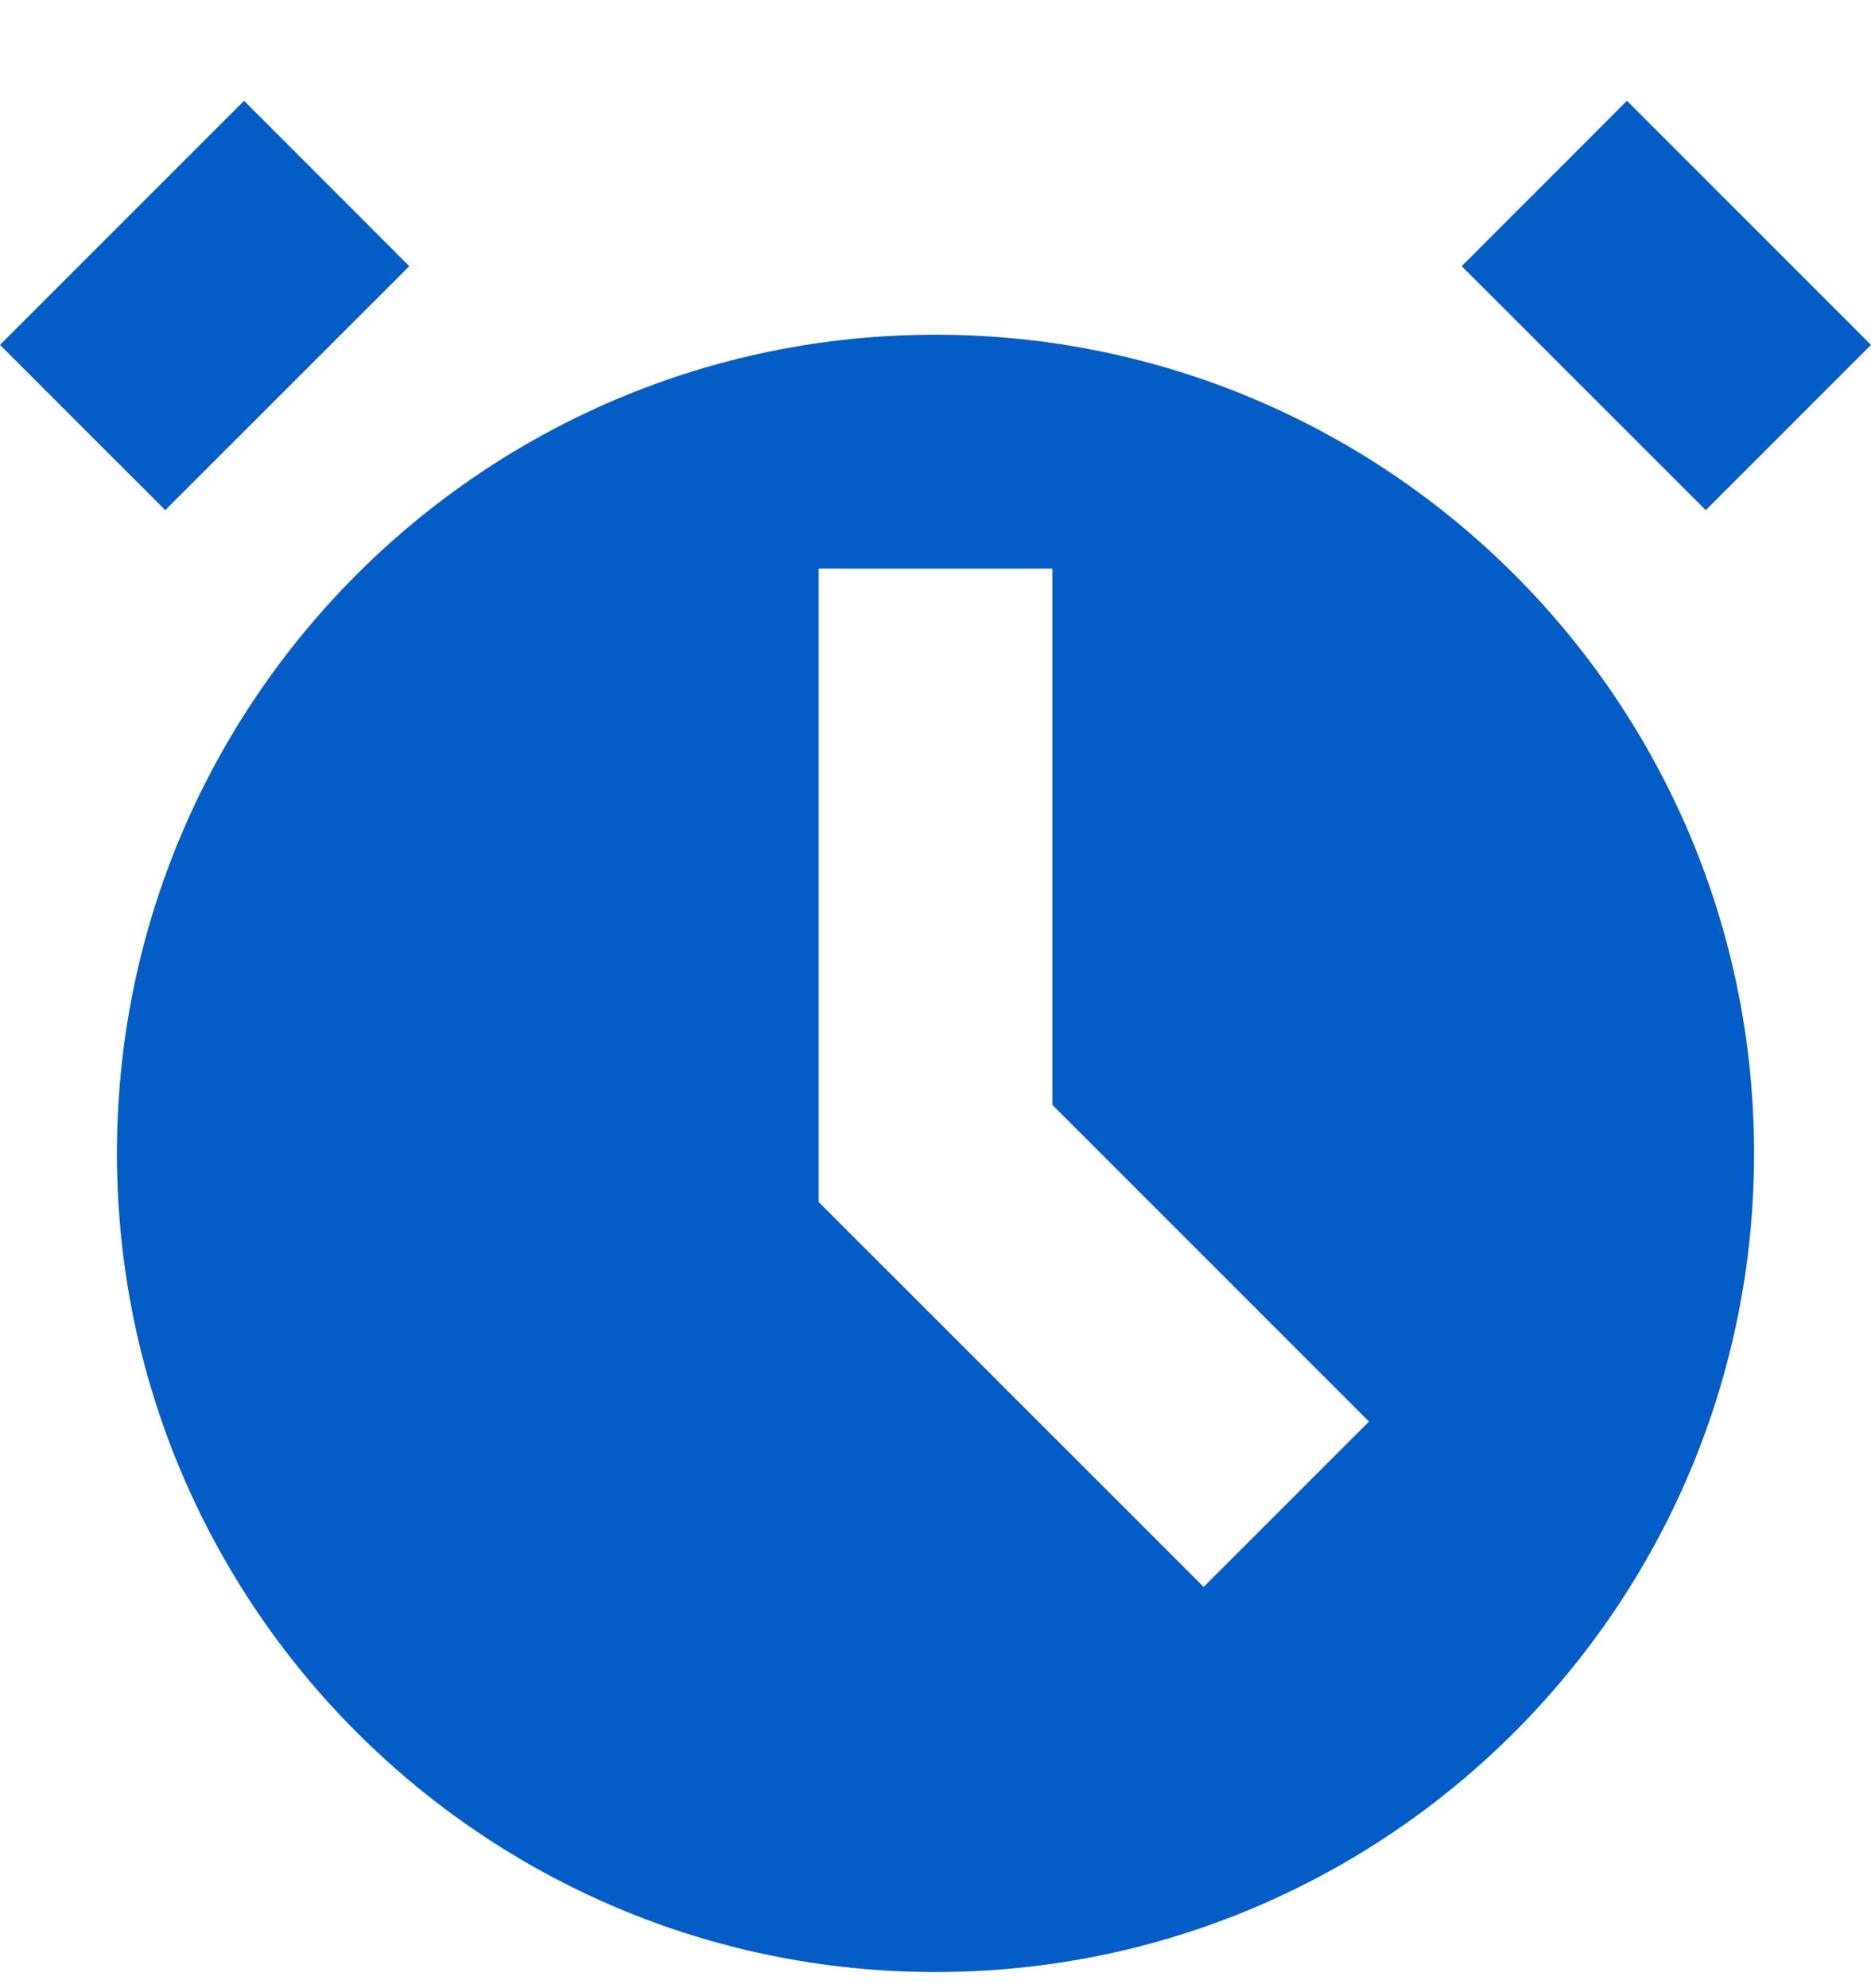
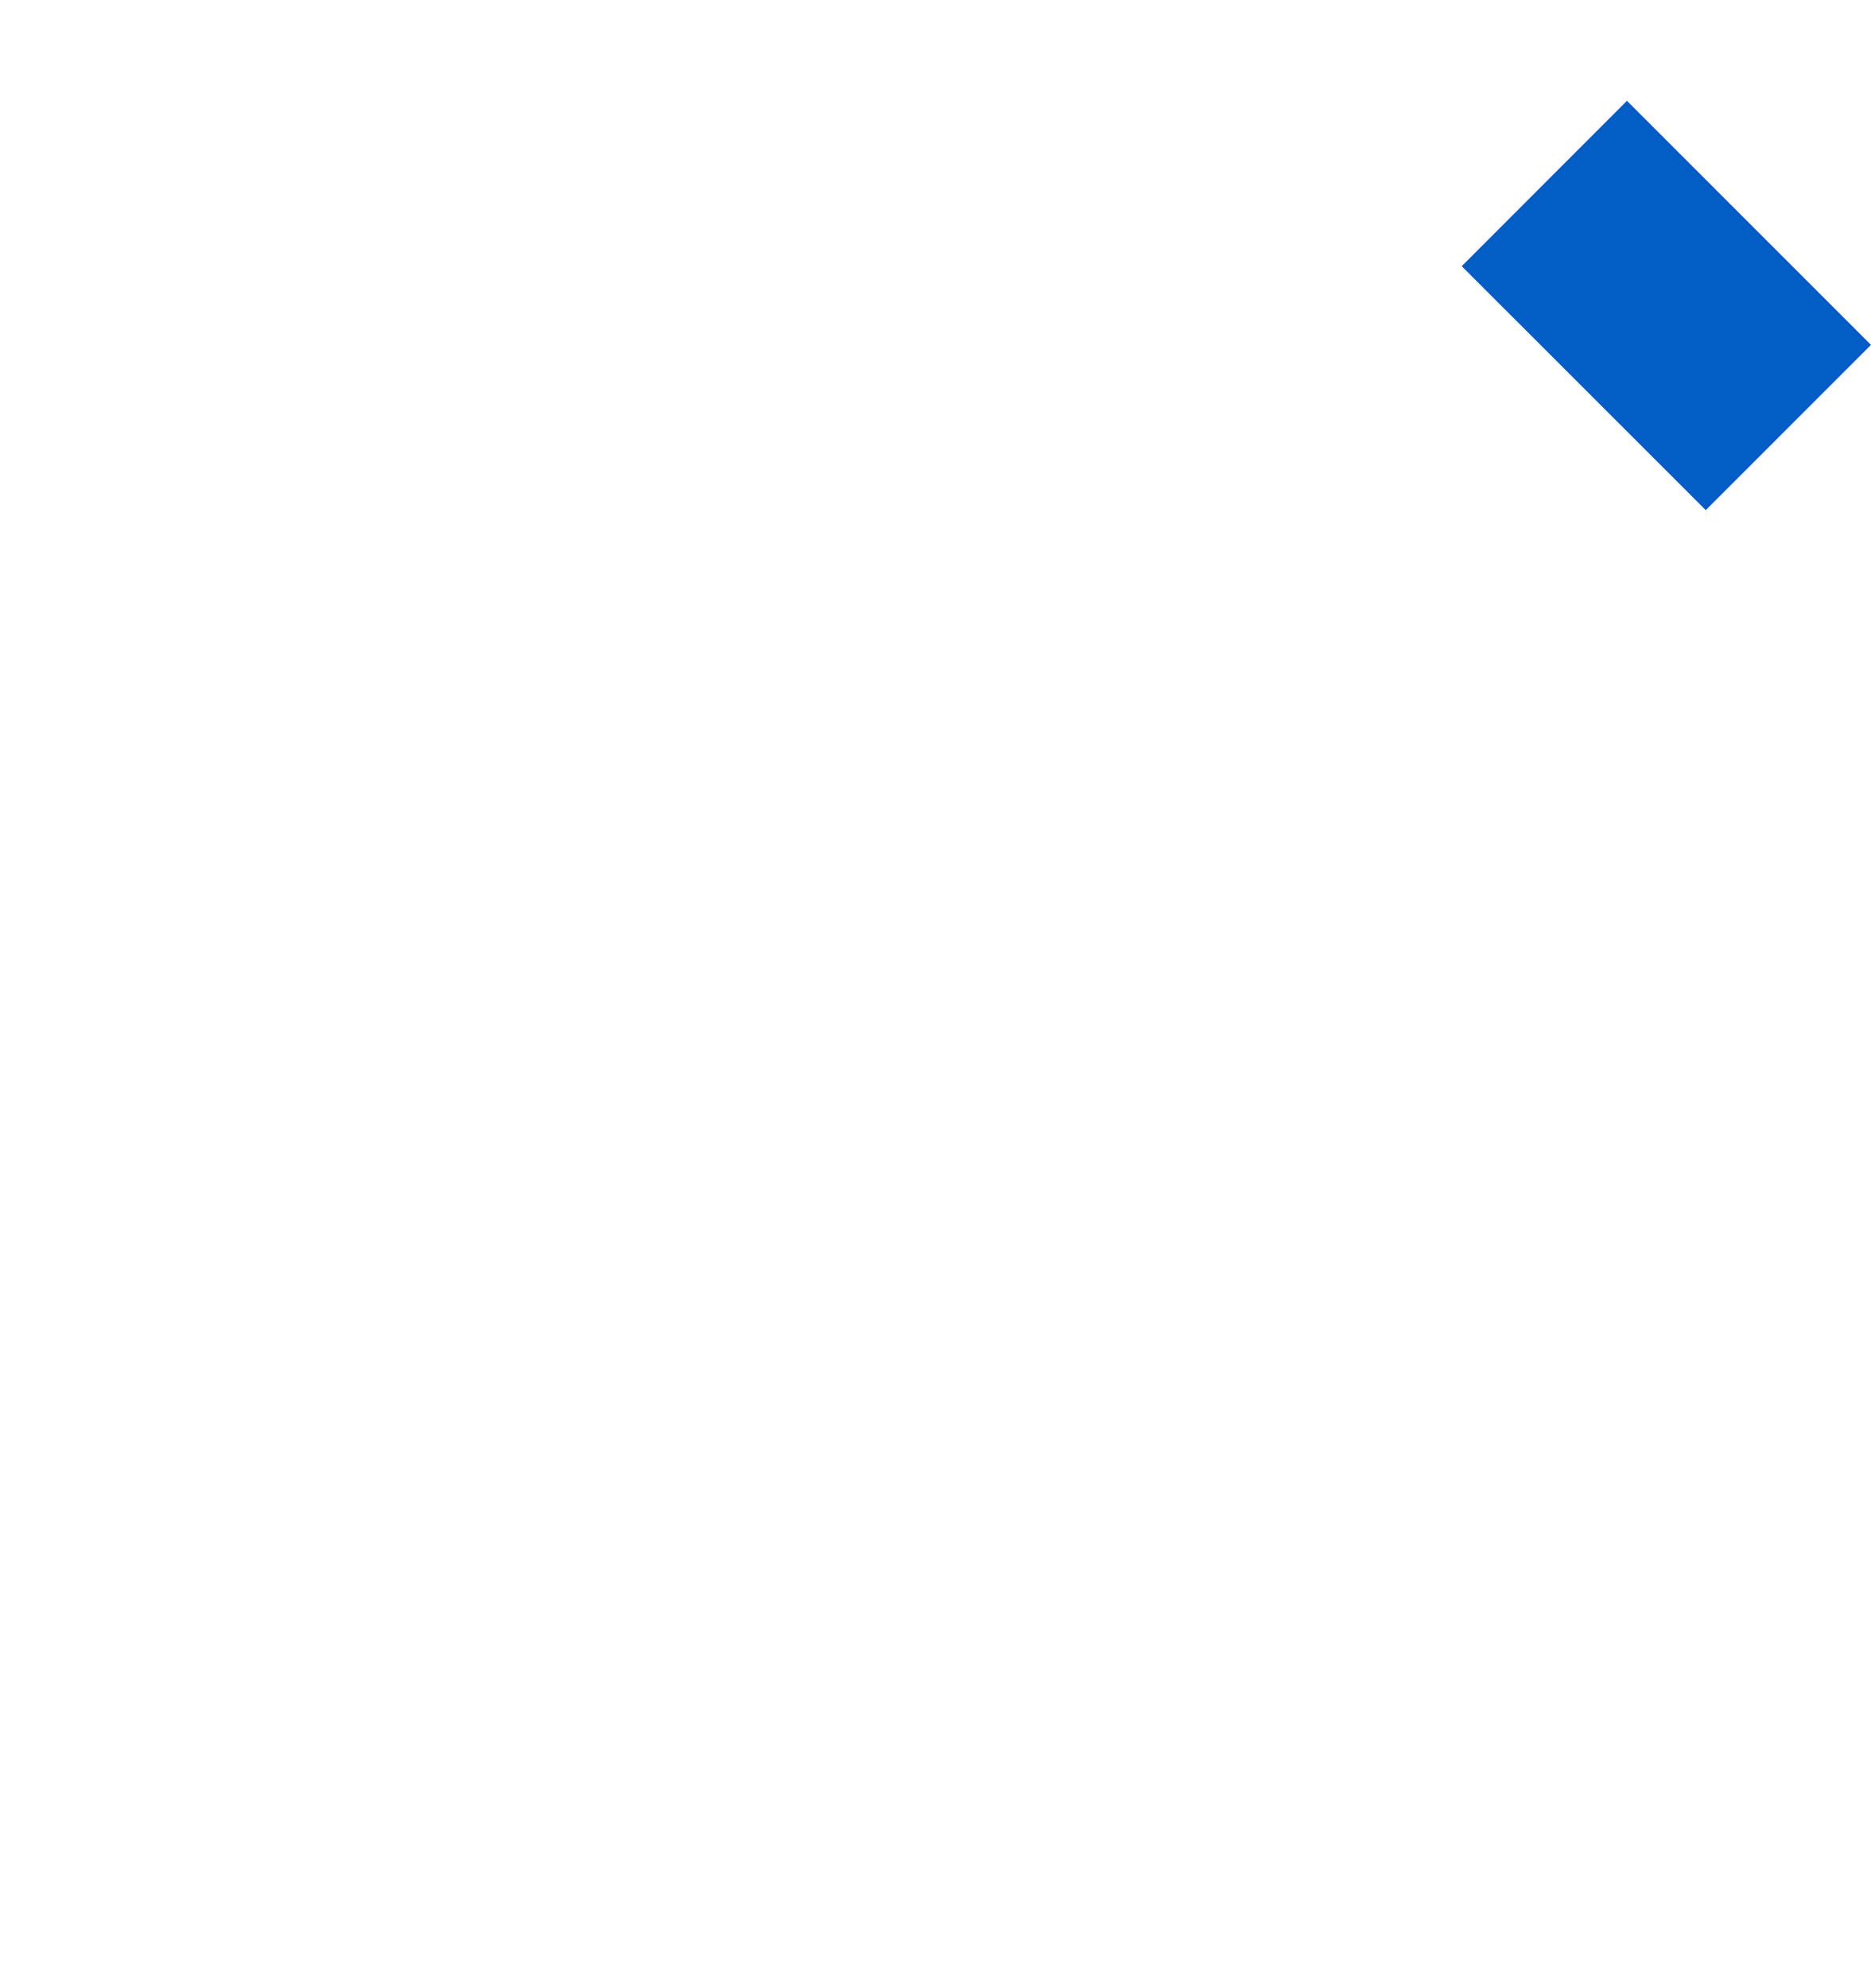
<svg xmlns="http://www.w3.org/2000/svg" width="16" height="17" viewBox="0 0 16 17" fill="none">
-   <path d="M0 2.949L2.087 0.862L3.5 2.276L1.413 4.362L0 2.949Z" fill="#045DC6" />
  <path d="M13.913 0.862L16 2.949L14.587 4.362L12.5 2.276L13.913 0.862Z" fill="#045DC6" />
-   <path fill-rule="evenodd" clip-rule="evenodd" d="M15 9.862C15 13.728 11.866 16.862 8 16.862C4.134 16.862 1 13.728 1 9.862C1 5.996 4.134 2.862 8 2.862C11.866 2.862 15 5.996 15 9.862ZM9 4.862V9.448L11.707 12.155L10.293 13.569L7 10.277V4.862H9Z" fill="#045DC6" />
</svg>